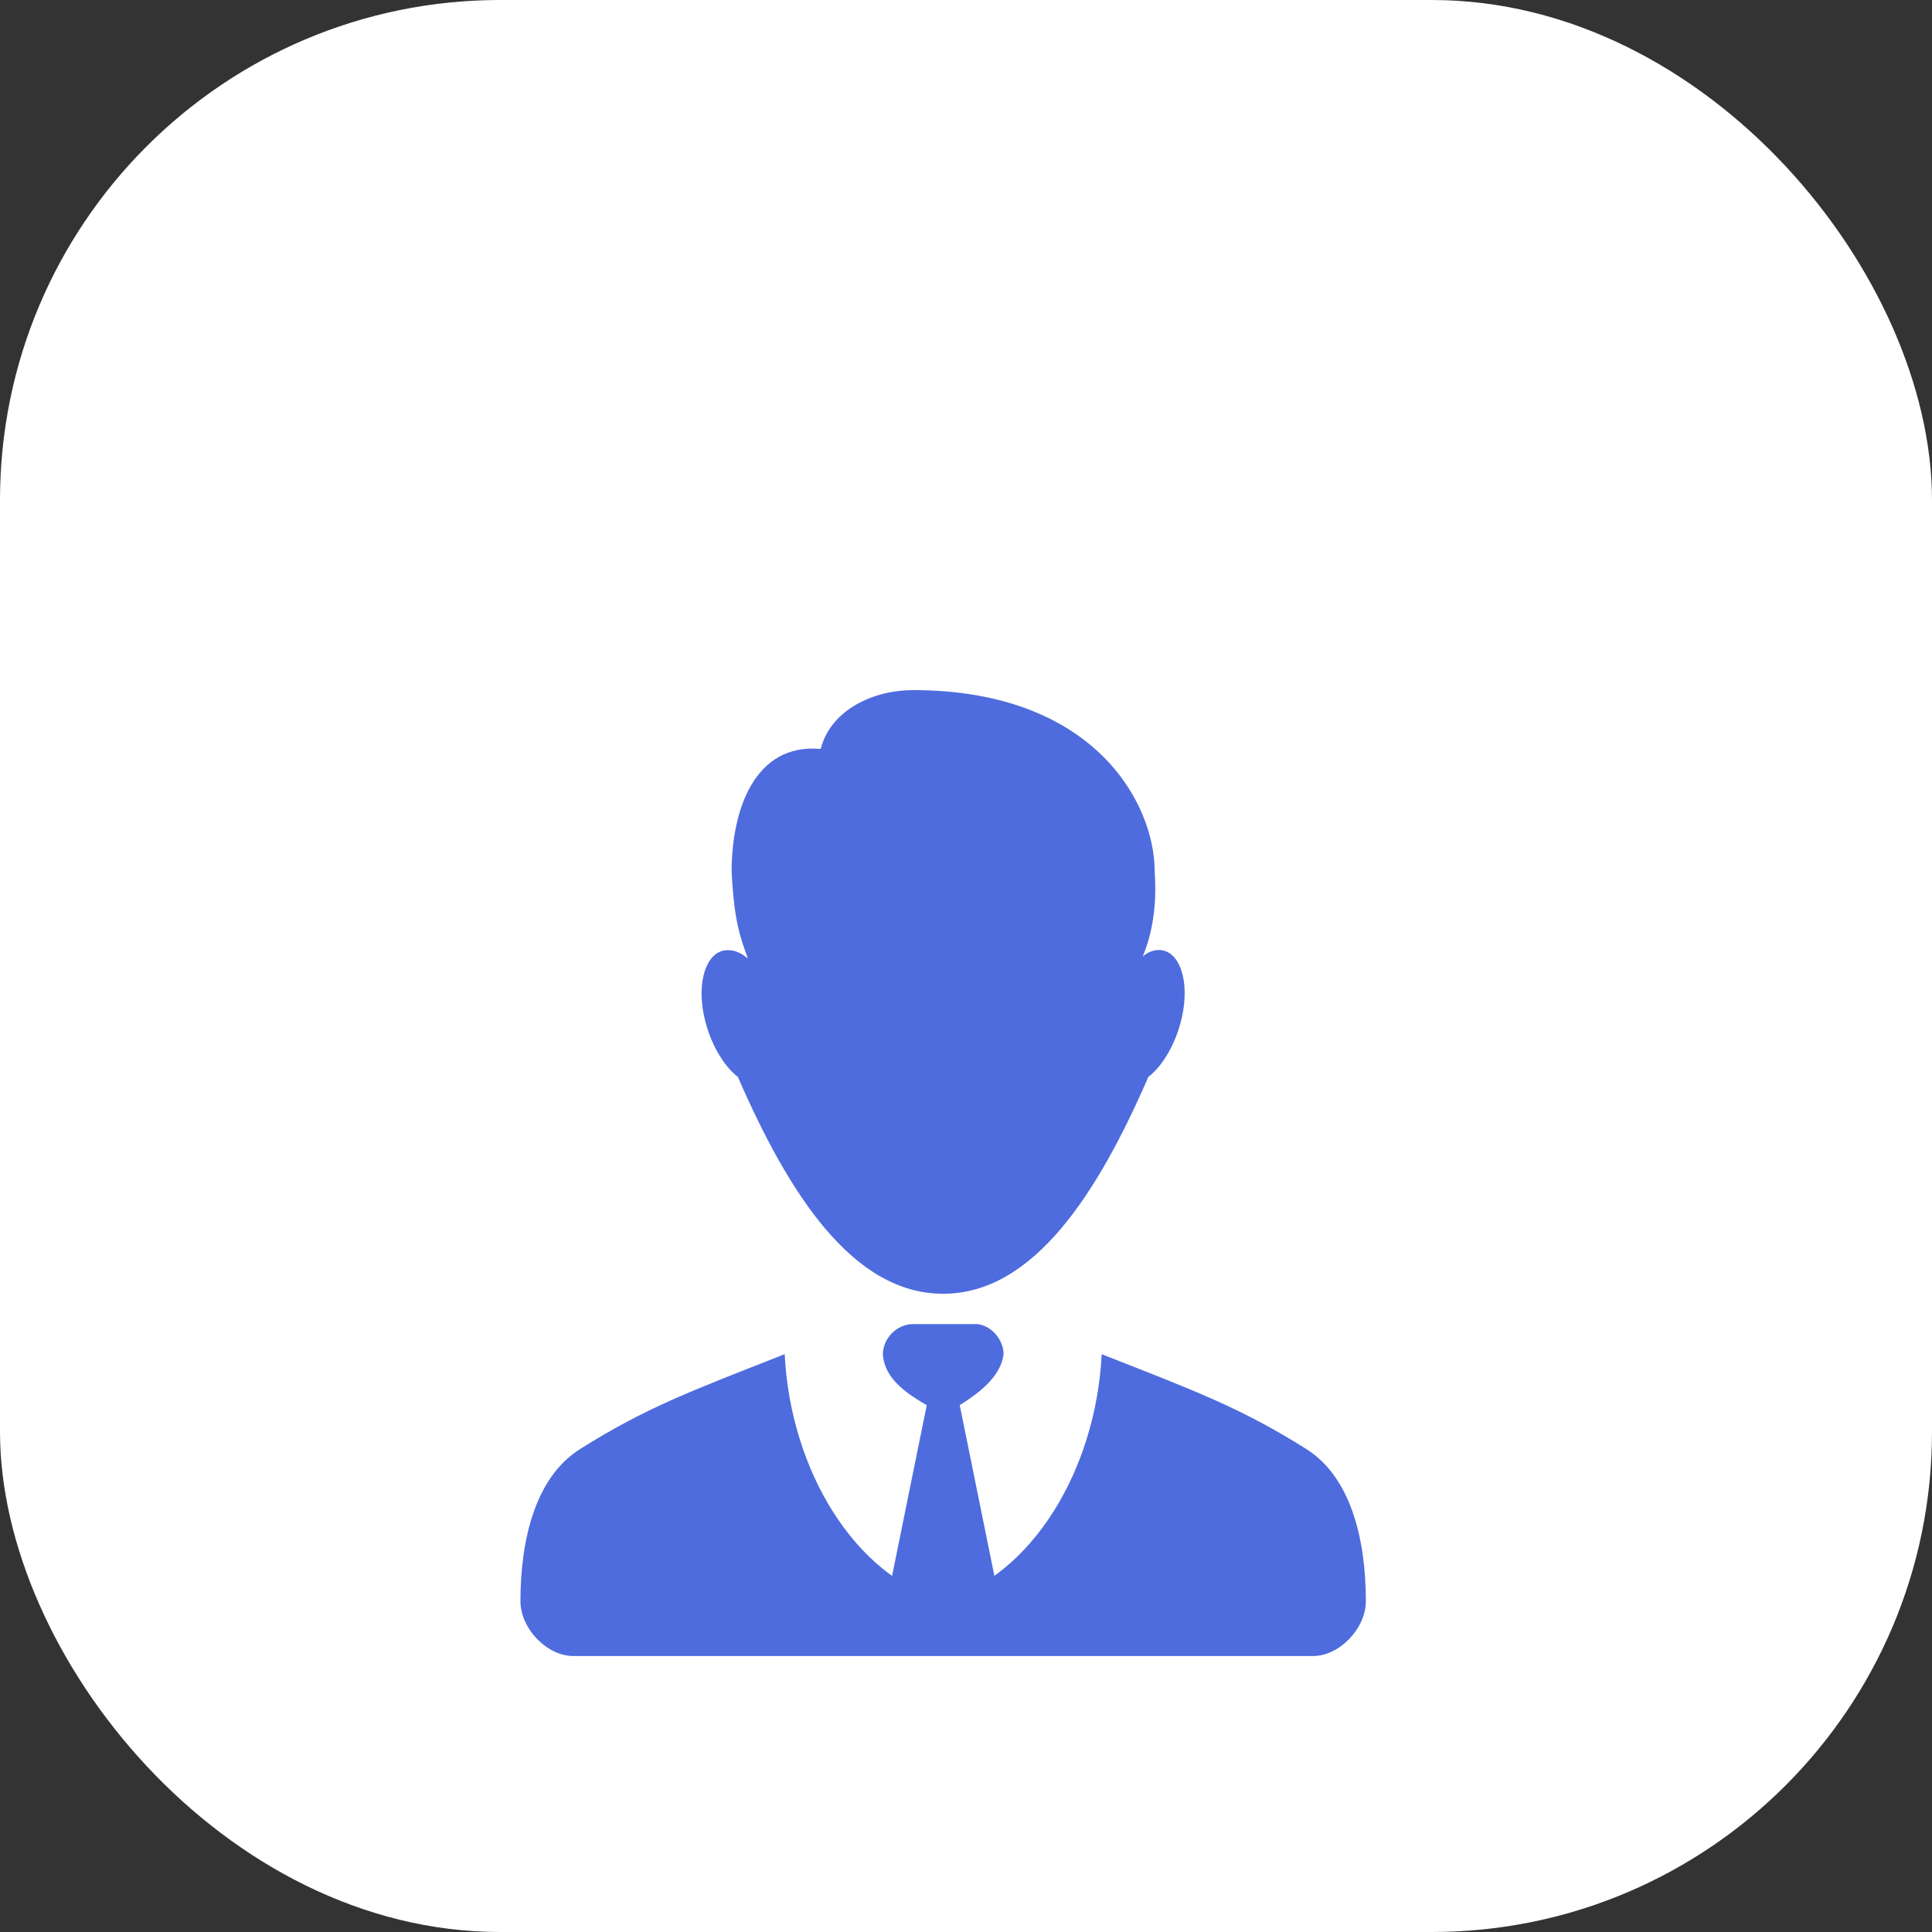
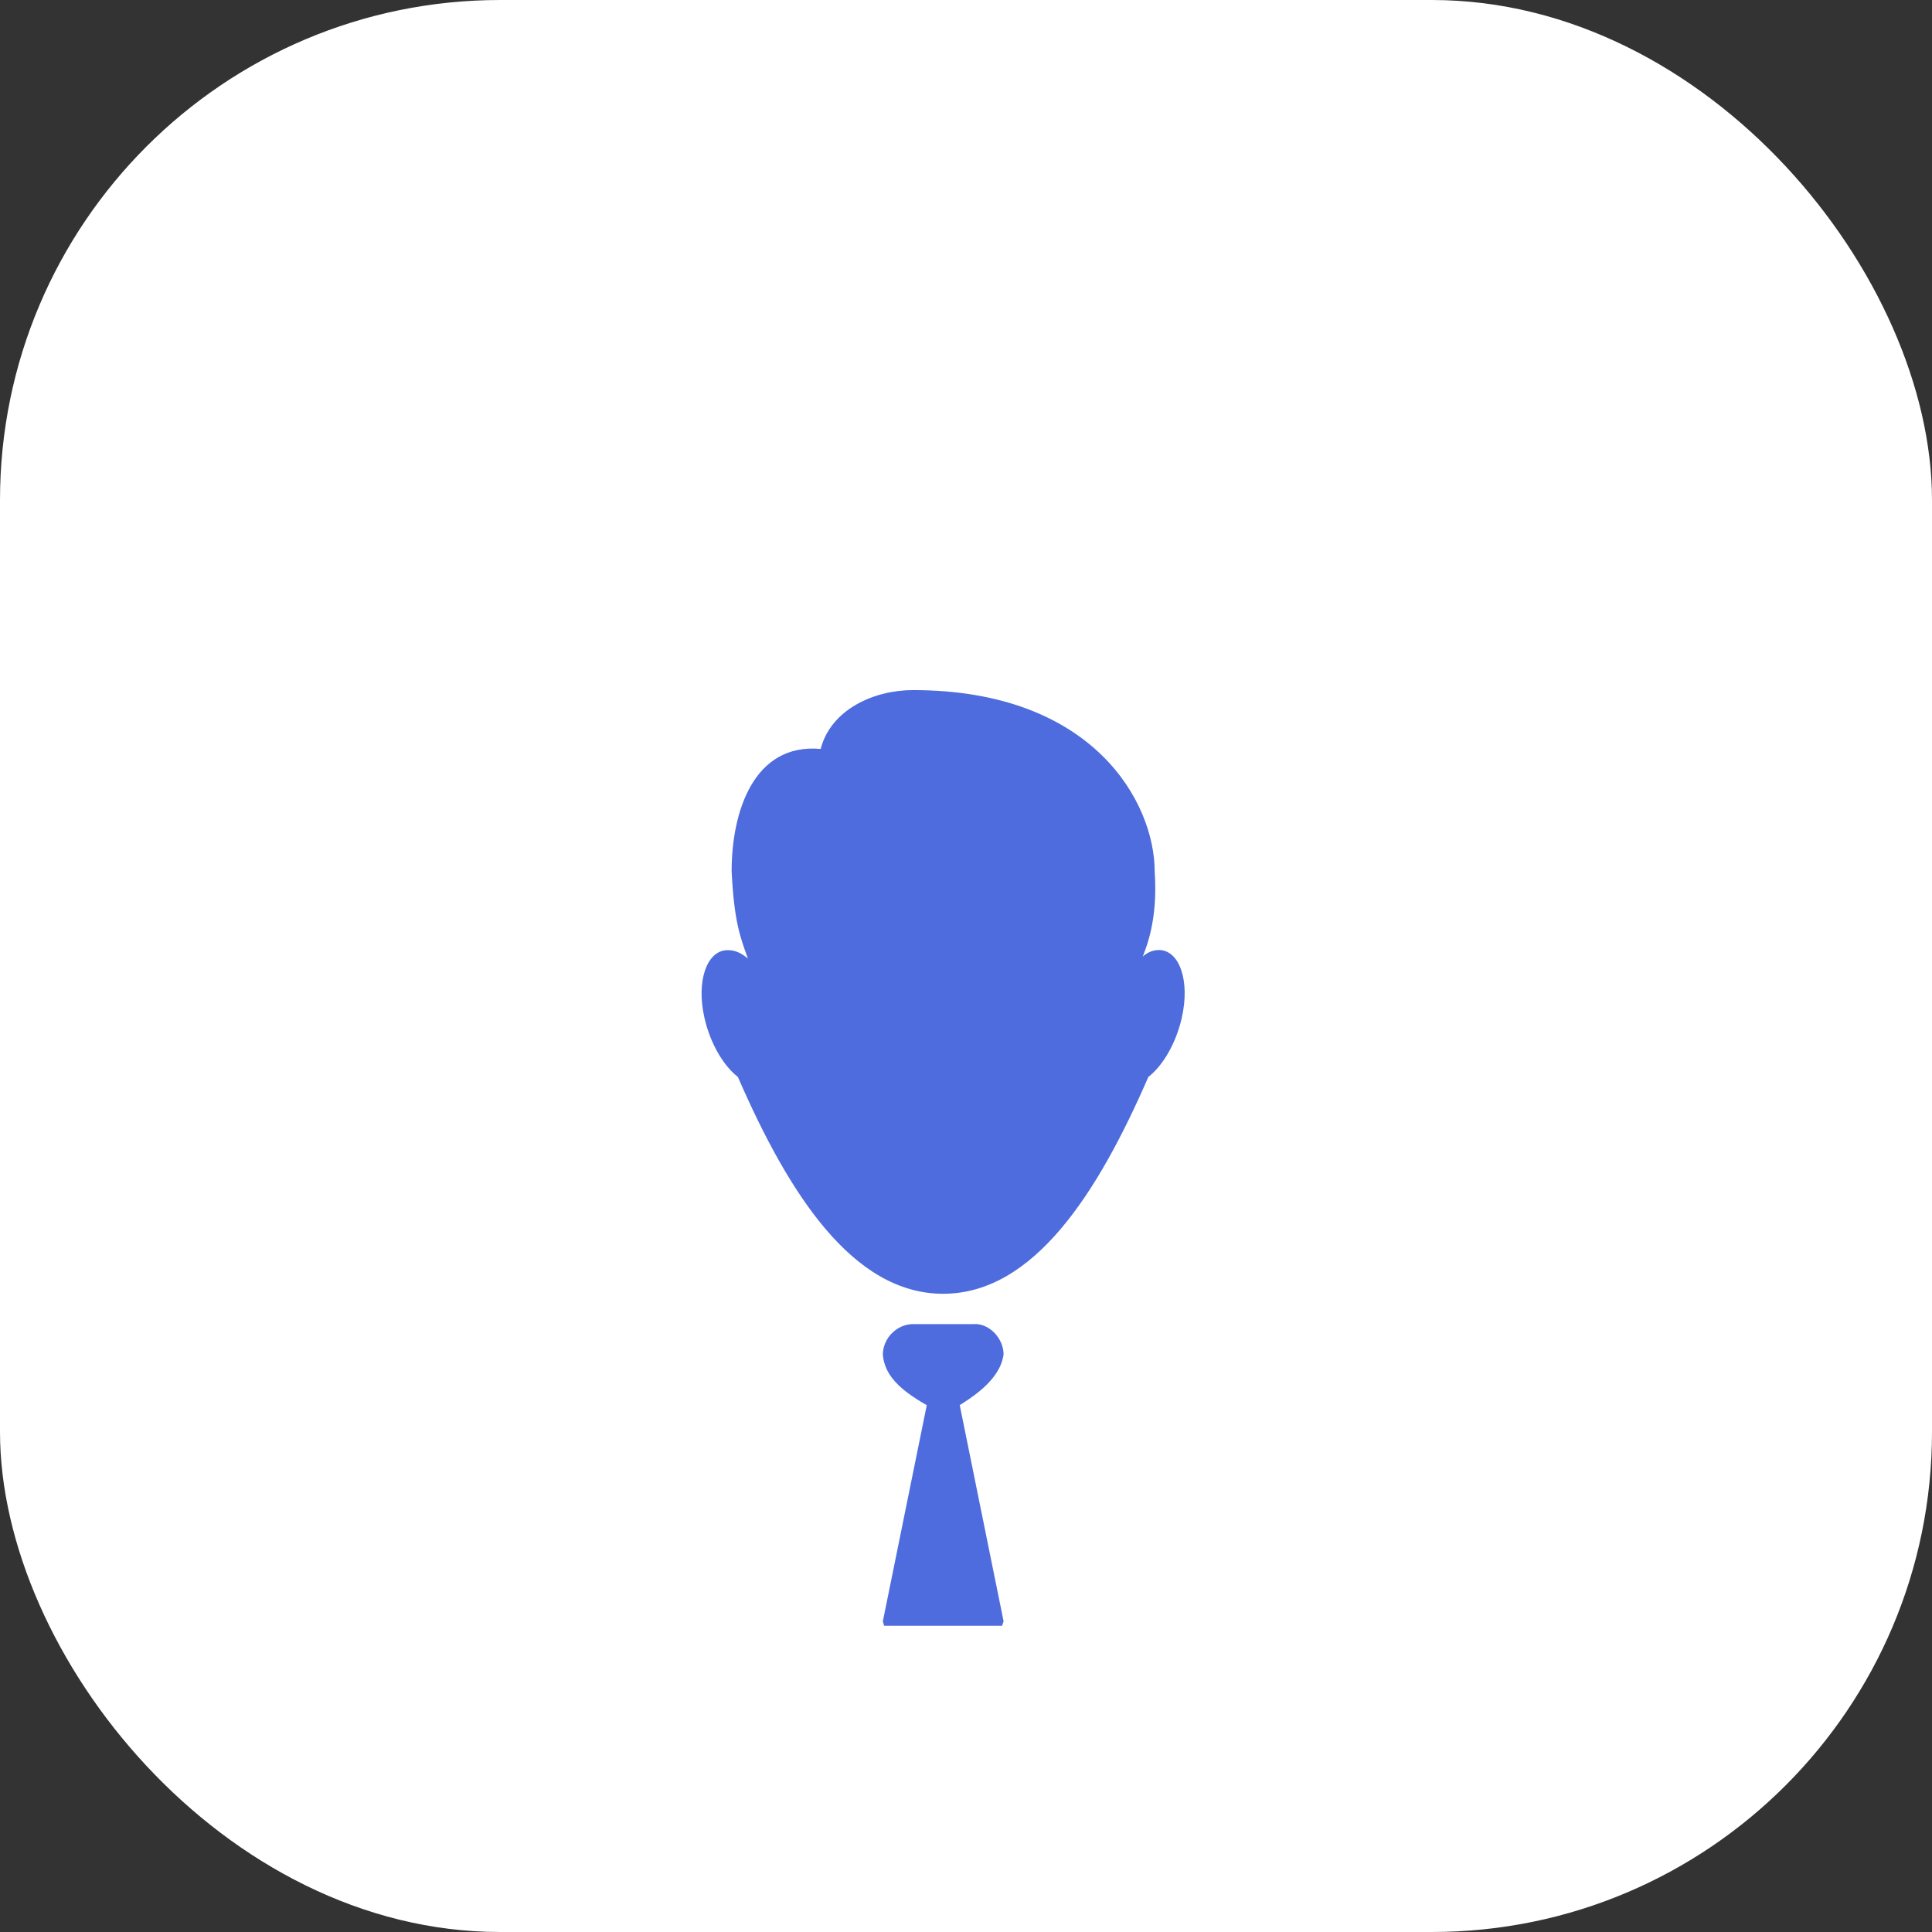
<svg xmlns="http://www.w3.org/2000/svg" width="26" height="26" viewBox="0 0 26 26" fill="none">
  <rect x="0" y="0" width="26" height="26" fill="#333333" stroke="none" />
  <rect width="26" height="26" rx="6.731" fill="white" />
  <path fill-rule="evenodd" clip-rule="evenodd" d="M9.93 14.493C9.735 14.342 9.558 14.041 9.48 13.697C9.366 13.198 9.515 12.786 9.792 12.787C9.889 12.784 9.98 12.827 10.065 12.9C9.958 12.603 9.879 12.393 9.846 11.725C9.846 10.912 10.15 9.997 11.044 10.079C11.184 9.541 11.769 9.287 12.286 9.287C14.725 9.287 15.539 10.811 15.539 11.725C15.587 12.396 15.416 12.768 15.379 12.873C15.435 12.823 15.504 12.786 15.595 12.785C15.872 12.784 16.018 13.198 15.904 13.697C15.826 14.041 15.649 14.342 15.454 14.493C14.774 16.057 13.911 17.411 12.692 17.411C11.473 17.411 10.61 16.057 9.93 14.493Z" fill="#4E6CDD" />
  <path fill-rule="evenodd" clip-rule="evenodd" d="M12.287 17.819C12.074 17.82 11.886 18.002 11.881 18.224C11.907 18.614 12.307 18.82 12.694 19.036C13.118 18.808 13.463 18.556 13.506 18.224C13.502 18.002 13.304 17.803 13.1 17.819H12.287Z" fill="#4E6CDD" />
  <path fill-rule="evenodd" clip-rule="evenodd" d="M11.881 21.819L12.694 17.817L13.506 21.819C13.5 21.839 13.493 21.859 13.486 21.879H11.898C11.892 21.859 11.886 21.839 11.881 21.819Z" fill="#4E6CDD" />
-   <path fill-rule="evenodd" clip-rule="evenodd" d="M7.004 21.547C7.004 20.715 7.207 19.878 7.806 19.501C8.692 18.943 9.297 18.721 10.56 18.224C10.638 19.791 11.505 21.205 12.693 21.547C13.88 21.205 14.748 19.791 14.826 18.224C16.089 18.721 16.693 18.943 17.579 19.5C18.179 19.878 18.381 20.715 18.381 21.547C18.381 21.916 18.026 22.286 17.671 22.286H7.715C7.359 22.286 7.004 21.916 7.004 21.547Z" fill="#4E6CDD" />
</svg>